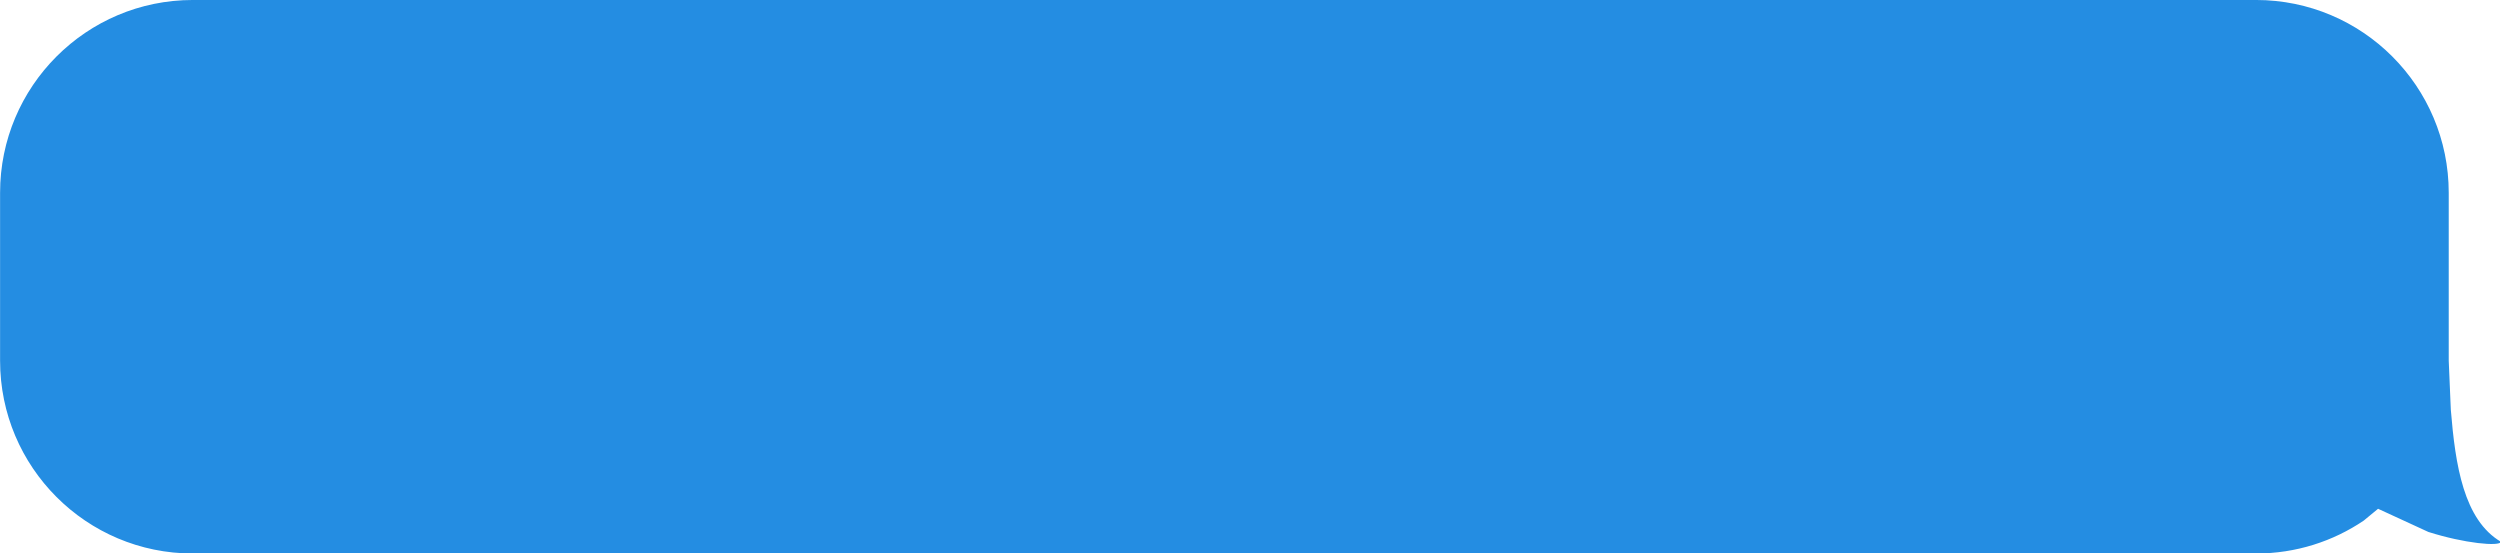
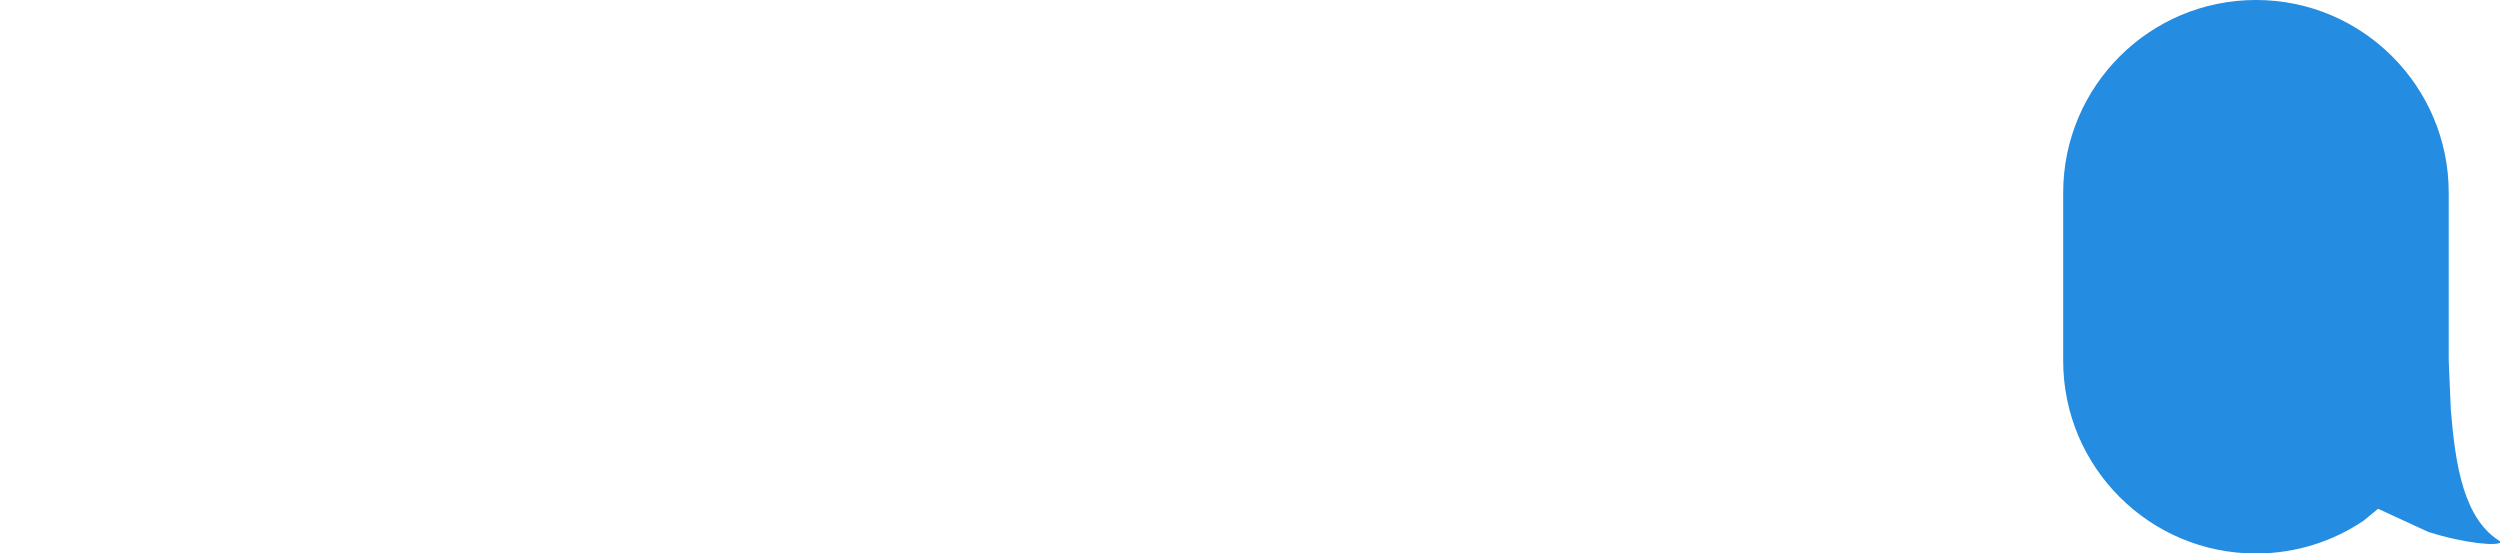
<svg xmlns="http://www.w3.org/2000/svg" fill="#000000" height="28.4" preserveAspectRatio="xMidYMid meet" version="1" viewBox="2.1 52.5 128.3 28.4" width="128.3" zoomAndPan="magnify">
  <g id="change1_1">
-     <path color="#000000" d="M 11.998,52.499 H 117.875 c 5.464,0 9.894,4.43 9.894,9.896 v 8.615 l 0.107,2.518 c 0.232,2.847 0.661,5.652 2.575,6.779 -0.077,0.249 -1.879,0.08 -3.726,-0.507 l -2.583,-1.19 -0.734,0.606 c -1.579,1.067 -3.483,1.69 -5.532,1.69 H 11.998 c -5.464,0 -9.894,-4.43 -9.894,-9.896 v -8.615 c 0,-5.465 4.43,-9.896 9.894,-9.896 z" fill="#248de2" fill-rule="evenodd" style="-inkscape-stroke:none" />
+     <path color="#000000" d="M 11.998,52.499 H 117.875 c 5.464,0 9.894,4.43 9.894,9.896 v 8.615 l 0.107,2.518 c 0.232,2.847 0.661,5.652 2.575,6.779 -0.077,0.249 -1.879,0.08 -3.726,-0.507 l -2.583,-1.19 -0.734,0.606 c -1.579,1.067 -3.483,1.69 -5.532,1.69 c -5.464,0 -9.894,-4.43 -9.894,-9.896 v -8.615 c 0,-5.465 4.43,-9.896 9.894,-9.896 z" fill="#248de2" fill-rule="evenodd" style="-inkscape-stroke:none" />
  </g>
</svg>